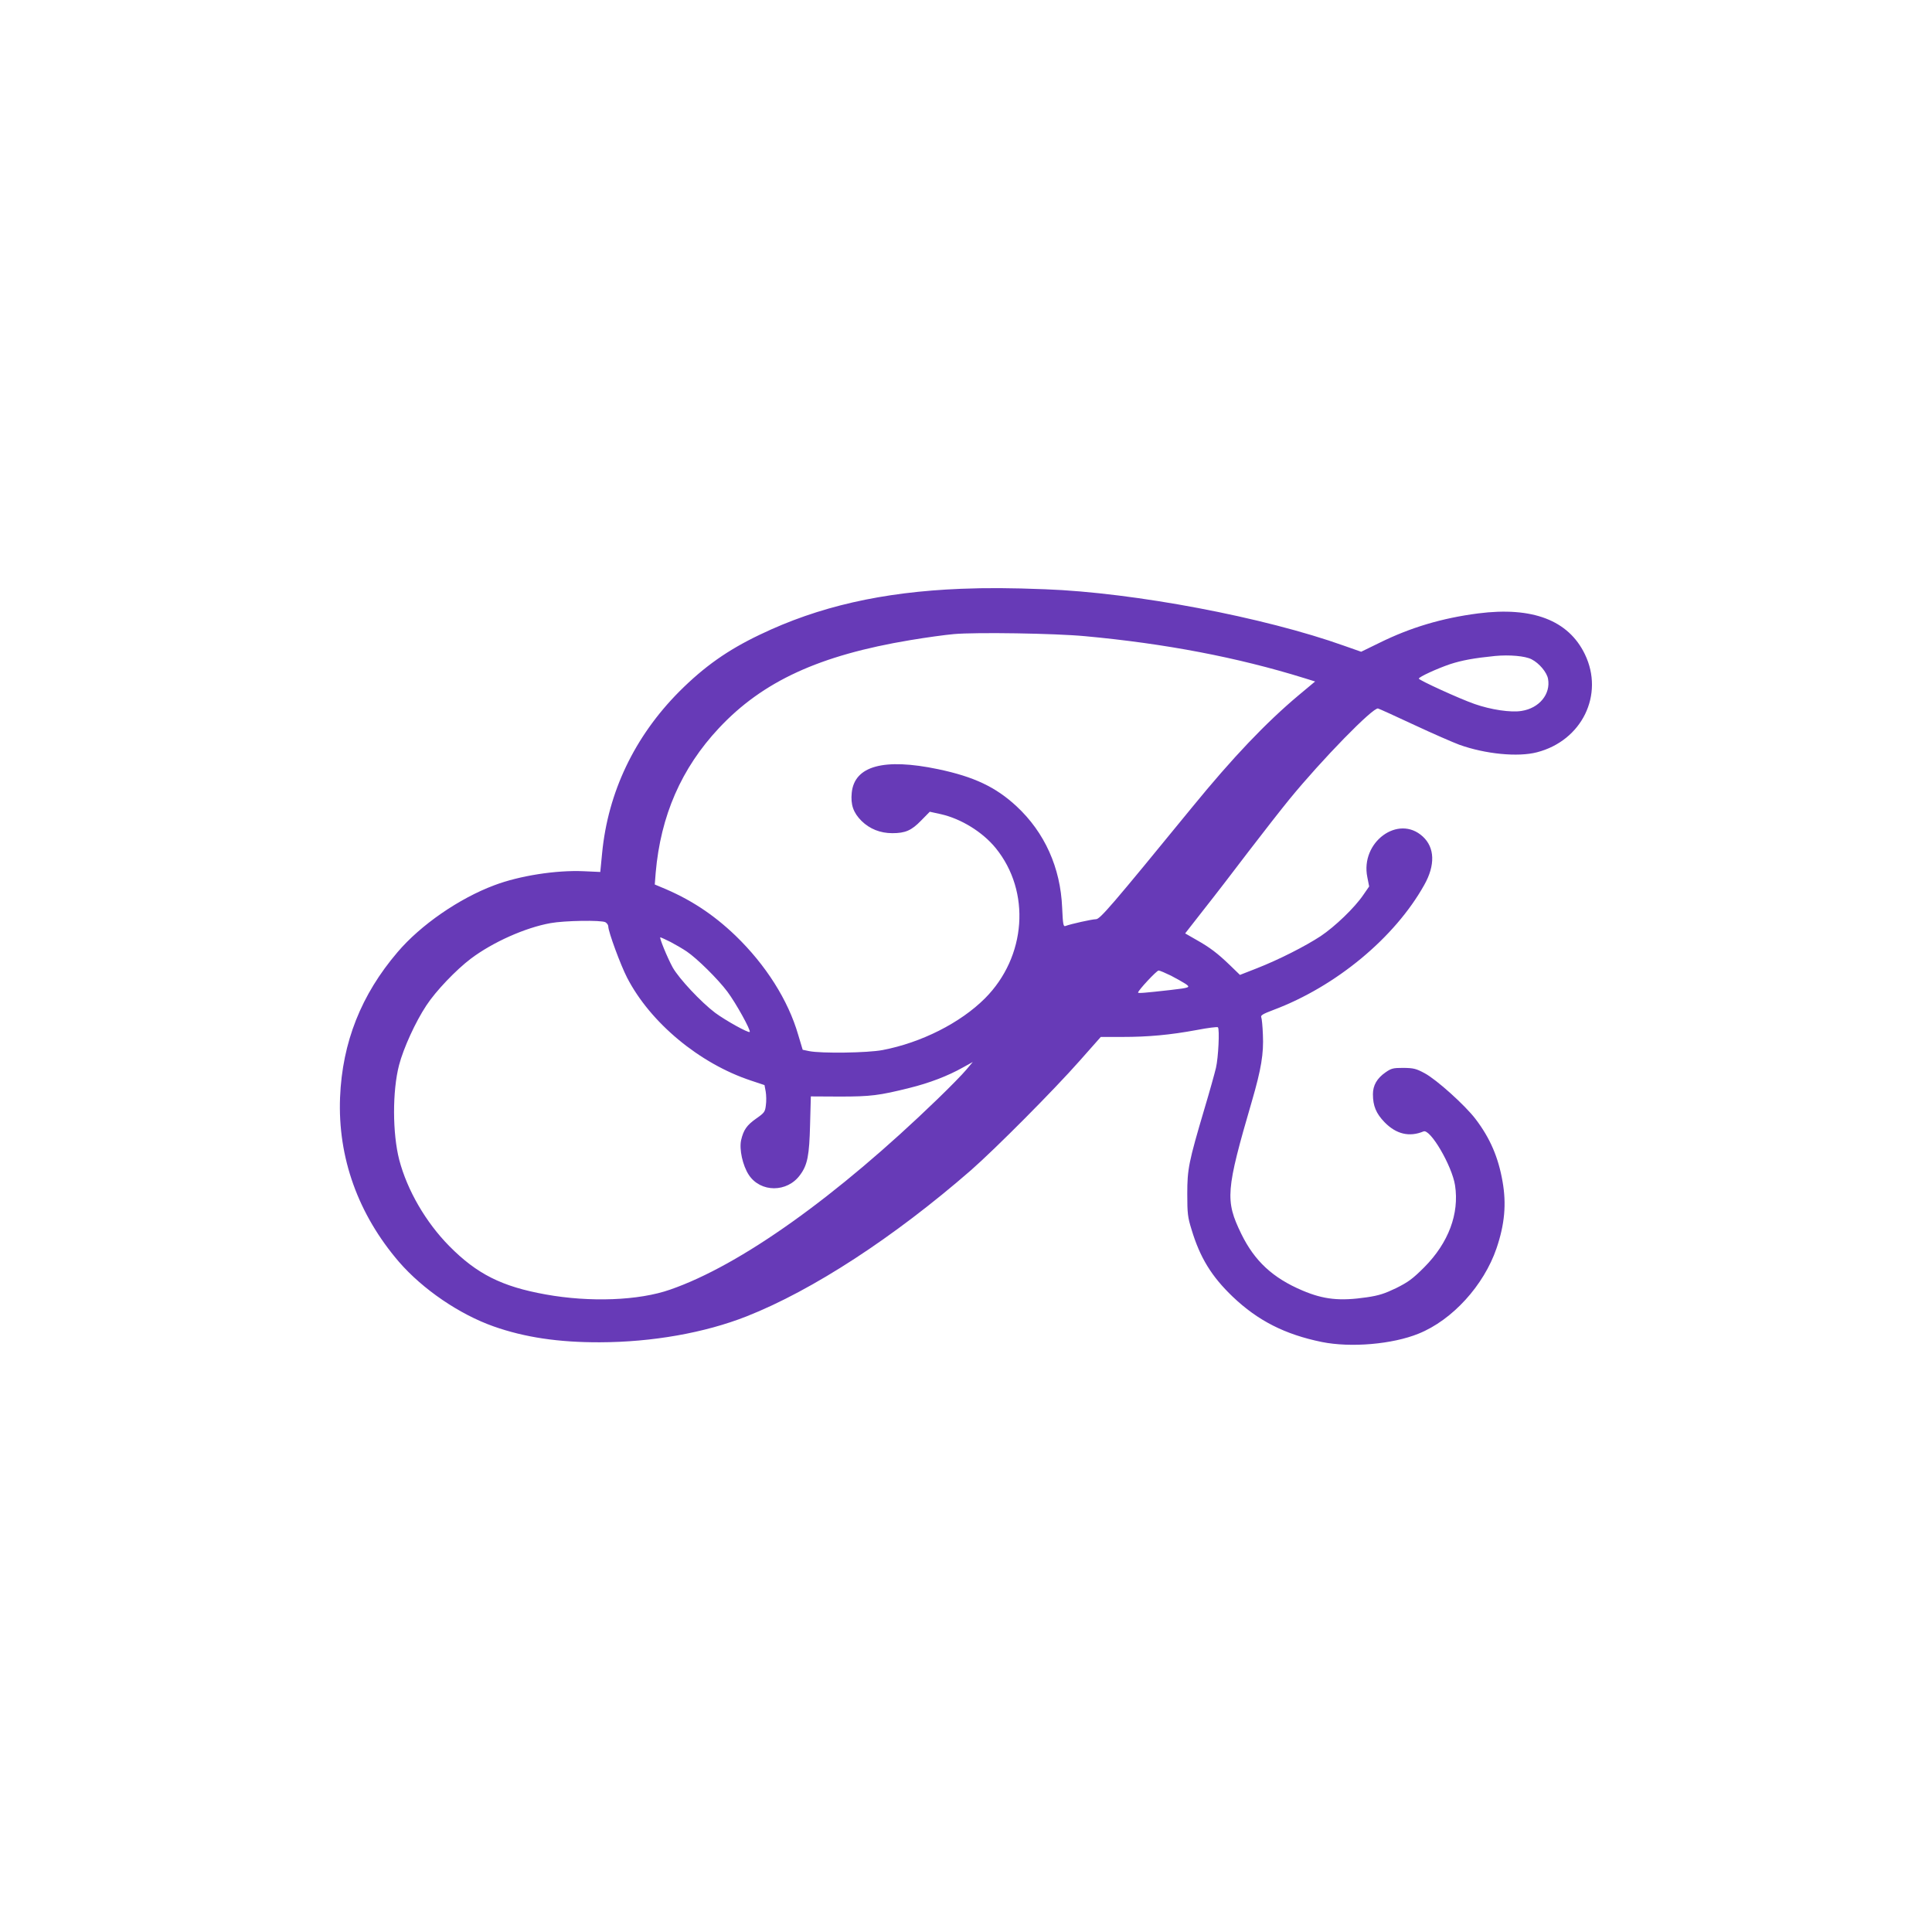
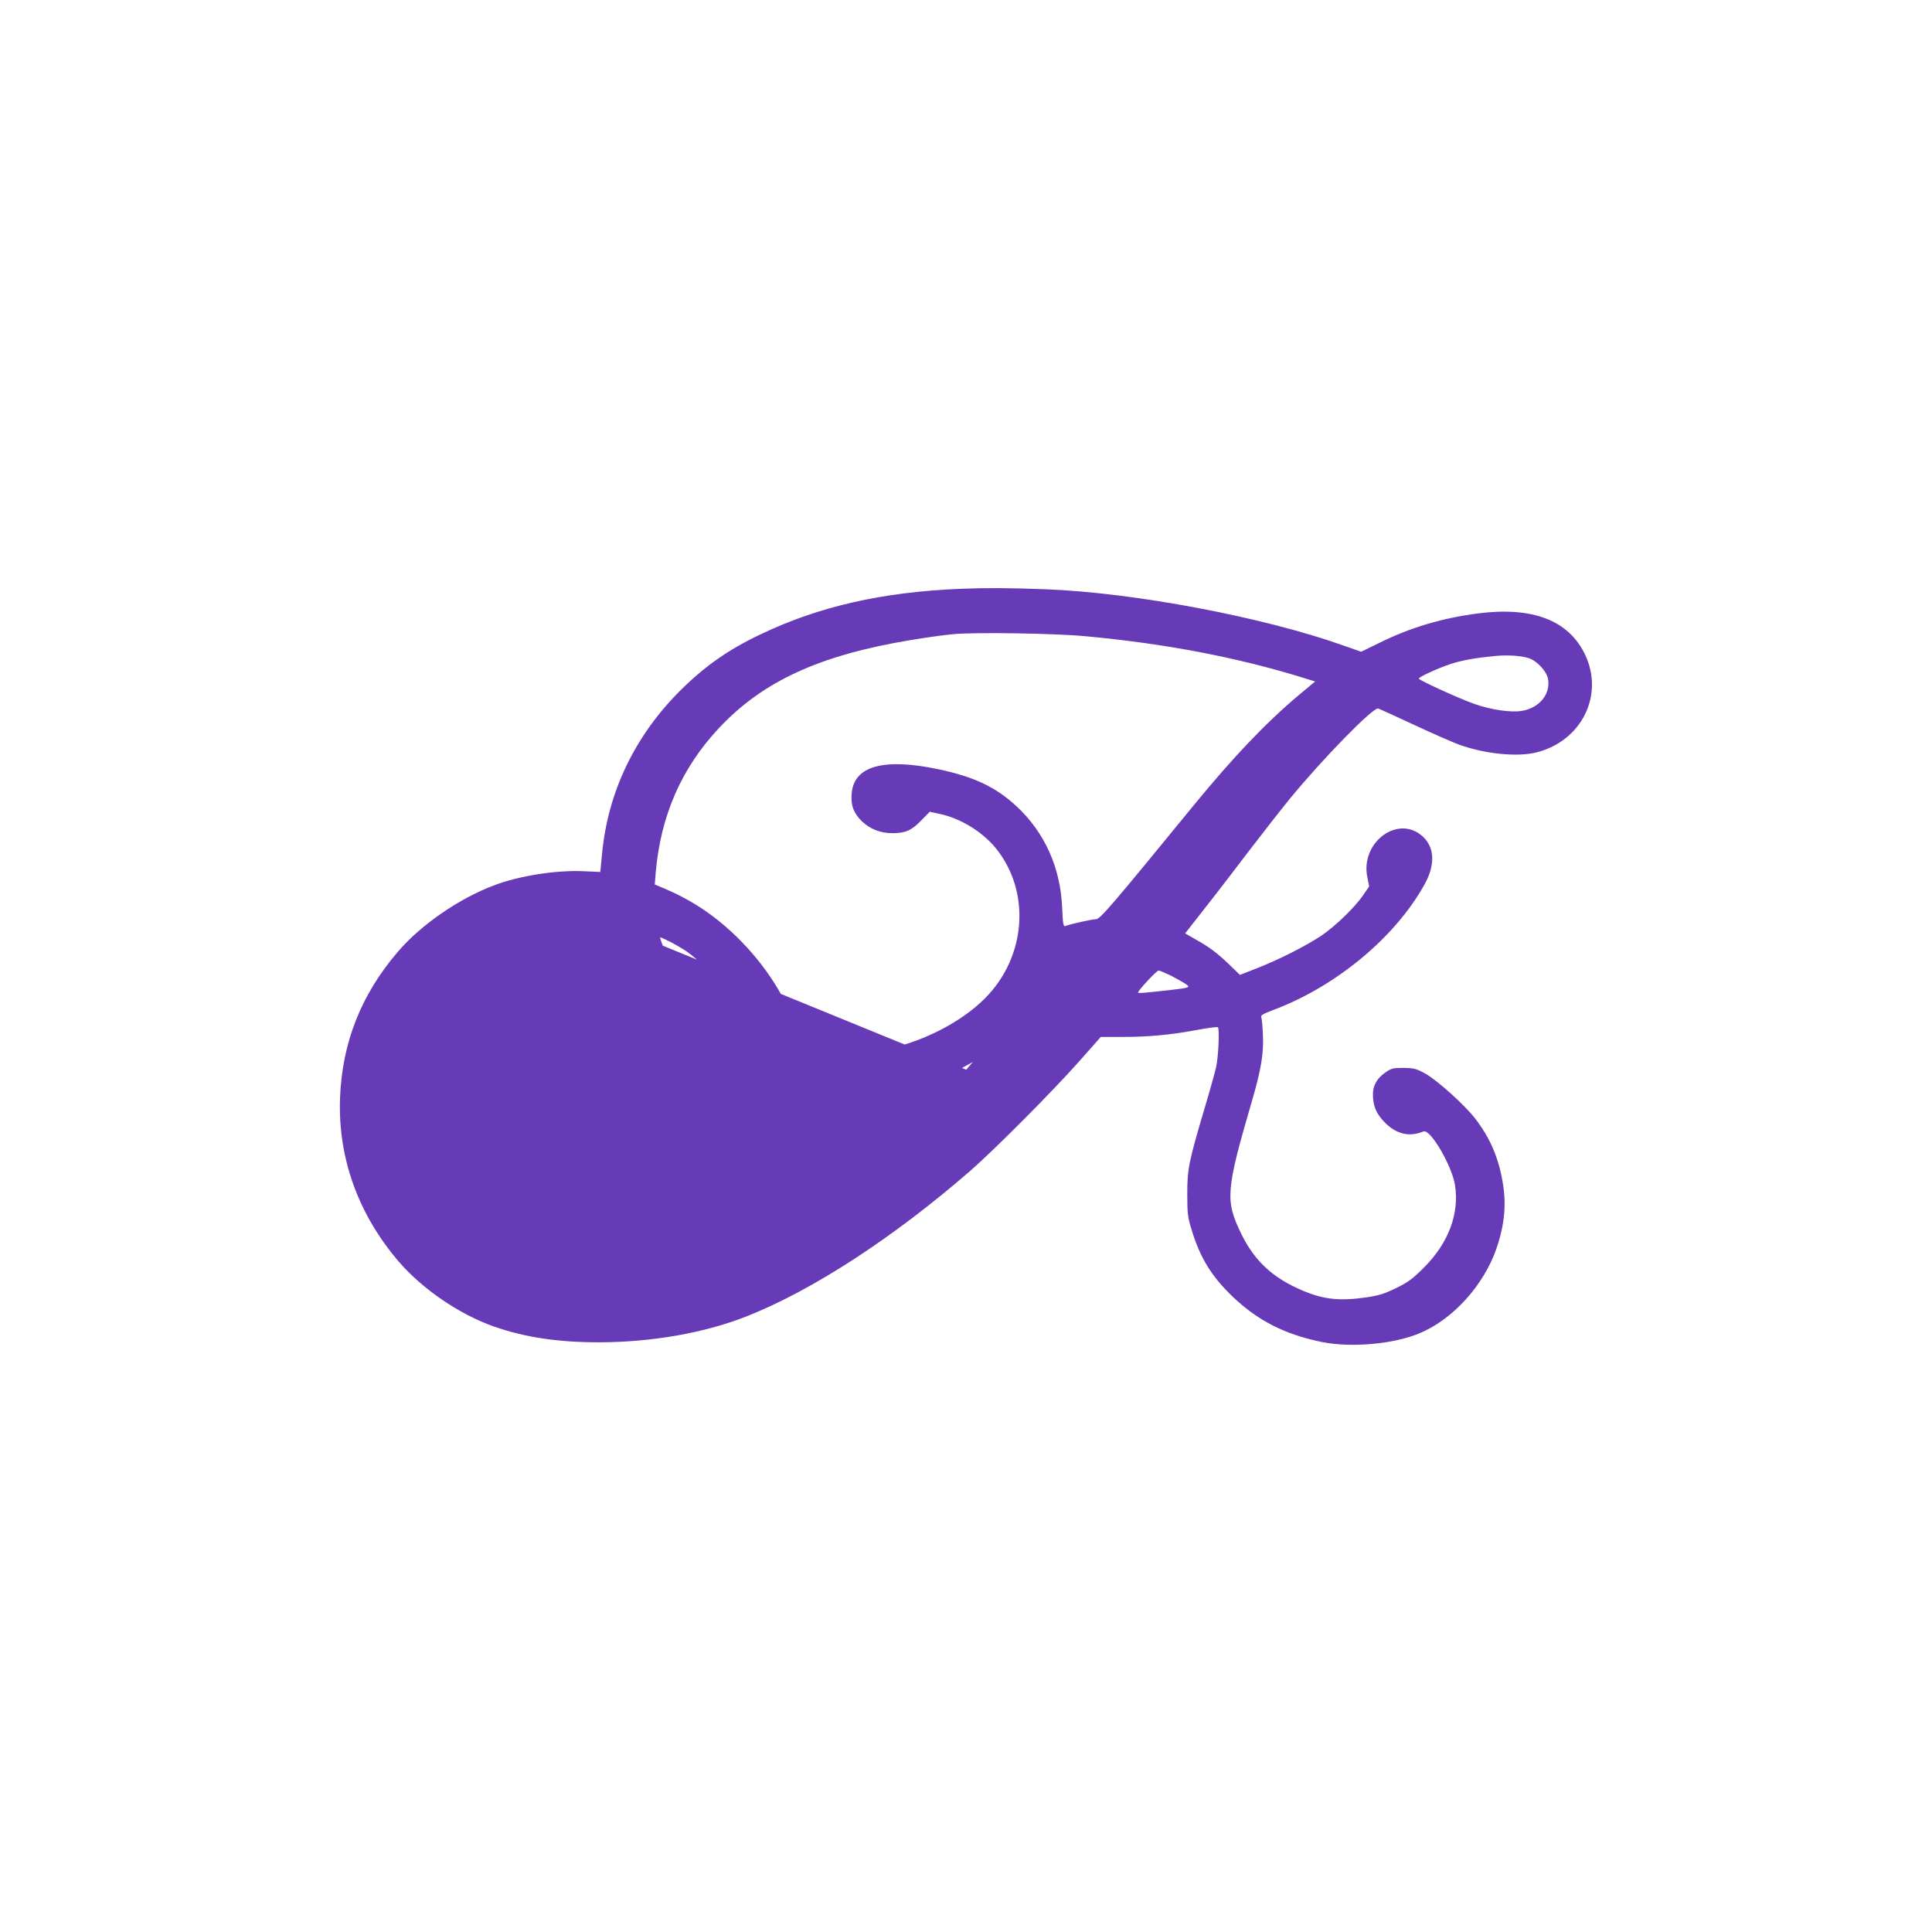
<svg xmlns="http://www.w3.org/2000/svg" version="1.0" width="1280pt" height="1280pt" viewBox="0 0 1280 1280" preserveAspectRatio="xMidYMid meet">
  <g transform="translate(0,1280) scale(0.1,-0.1)" fill="#673ab7" stroke="none">
-     <path d="M6365 8899 c-519 -21 -942 -117 -1331 -304 -214 -102 -369 -212 -534 -377 -296 -298 -472 -666 -511 -1072 l-12 -123 -111 5 c-182 8 -425 -30 -591 -93 -233 -87 -488 -263 -641 -443 -241 -282 -366 -597 -381 -962 -16 -399 120 -776 391 -1091 157 -181 400 -347 627 -427 204 -72 429 -106 704 -105 345 1 693 62 972 172 438 173 976 524 1486 968 164 144 550 532 721 726 l139 157 142 0 c171 0 316 13 494 46 73 14 136 22 140 18 12 -12 3 -201 -13 -269 -9 -38 -43 -160 -76 -270 -105 -355 -114 -400 -114 -565 0 -129 3 -155 28 -235 56 -187 133 -312 273 -446 167 -159 346 -250 590 -300 193 -39 469 -15 641 55 224 90 433 320 517 566 54 159 66 293 40 441 -28 162 -83 289 -179 415 -69 91 -259 262 -338 304 -56 30 -72 34 -140 35 -69 0 -80 -3 -119 -30 -56 -39 -83 -86 -83 -144 0 -78 21 -128 77 -186 77 -79 164 -100 258 -61 45 19 189 -228 209 -357 29 -188 -43 -381 -204 -543 -77 -77 -106 -98 -186 -138 -77 -37 -114 -49 -195 -61 -178 -26 -285 -15 -426 45 -196 83 -317 195 -405 375 -108 222 -103 286 70 879 62 213 79 316 73 441 -2 55 -7 107 -11 116 -5 12 12 22 81 48 415 156 804 479 999 828 74 131 70 248 -10 321 -162 149 -415 -38 -367 -270 l12 -61 -38 -55 c-58 -86 -189 -211 -283 -274 -104 -68 -277 -156 -425 -214 l-110 -43 -65 63 c-83 80 -134 119 -225 170 l-73 42 125 160 c69 87 202 260 296 384 95 124 216 279 270 345 216 264 555 611 587 601 8 -2 116 -51 240 -109 124 -58 258 -116 298 -131 173 -62 389 -83 515 -50 298 77 447 382 317 650 -109 225 -347 316 -707 270 -239 -31 -448 -93 -656 -196 l-119 -58 -111 39 c-531 190 -1392 353 -1982 375 -232 9 -386 10 -560 3z m825 -314 c531 -49 1007 -140 1449 -277 l74 -23 -109 -91 c-217 -182 -436 -412 -704 -740 -538 -658 -612 -744 -639 -744 -25 0 -169 -32 -202 -45 -14 -5 -17 9 -22 122 -11 265 -116 498 -302 671 -138 128 -282 196 -520 246 -359 75 -554 22 -572 -156 -8 -79 10 -132 65 -187 54 -53 124 -81 204 -81 86 0 127 18 190 83 l58 59 73 -16 c134 -30 277 -118 364 -225 234 -288 203 -720 -71 -995 -164 -164 -423 -294 -679 -343 -101 -19 -405 -23 -486 -7 l-43 9 -30 100 c-66 228 -214 462 -415 656 -149 143 -305 245 -497 323 l-38 16 6 77 c33 379 170 693 419 959 290 310 666 483 1268 583 101 17 231 35 289 40 145 13 670 5 870 -14z m2957 -153 c51 -26 101 -86 109 -129 19 -101 -58 -195 -175 -213 -71 -12 -204 8 -312 46 -98 34 -369 158 -369 168 0 11 122 67 208 96 77 25 157 40 297 54 95 9 200 0 242 -22z m-6136 -1742 c10 -6 19 -18 19 -28 0 -35 82 -257 125 -340 154 -298 479 -568 820 -681 l90 -30 8 -43 c4 -24 5 -64 1 -91 -5 -43 -10 -50 -63 -87 -64 -45 -85 -76 -101 -144 -13 -61 10 -167 51 -230 78 -118 255 -118 340 0 49 66 61 129 66 334 l5 186 192 -1 c204 0 261 7 461 57 130 32 254 79 355 136 l65 36 -43 -51 c-23 -28 -109 -116 -191 -195 -668 -646 -1306 -1101 -1771 -1262 -208 -73 -532 -85 -825 -32 -290 52 -455 135 -638 320 -156 158 -279 370 -332 572 -45 175 -46 455 -1 628 29 111 108 285 181 395 62 95 197 236 295 310 145 109 360 205 527 235 92 17 336 21 364 6z m432 -131 c34 -18 82 -46 107 -63 69 -47 206 -182 269 -266 57 -76 157 -257 148 -267 -9 -8 -160 76 -229 127 -94 71 -239 226 -281 300 -36 66 -91 200 -82 200 3 0 34 -14 68 -31z m3315 -223 c37 -19 80 -44 96 -54 35 -24 30 -26 -99 -41 -169 -19 -215 -23 -215 -17 0 14 123 146 136 146 8 0 45 -16 82 -34z" />
+     <path d="M6365 8899 c-519 -21 -942 -117 -1331 -304 -214 -102 -369 -212 -534 -377 -296 -298 -472 -666 -511 -1072 l-12 -123 -111 5 c-182 8 -425 -30 -591 -93 -233 -87 -488 -263 -641 -443 -241 -282 -366 -597 -381 -962 -16 -399 120 -776 391 -1091 157 -181 400 -347 627 -427 204 -72 429 -106 704 -105 345 1 693 62 972 172 438 173 976 524 1486 968 164 144 550 532 721 726 l139 157 142 0 c171 0 316 13 494 46 73 14 136 22 140 18 12 -12 3 -201 -13 -269 -9 -38 -43 -160 -76 -270 -105 -355 -114 -400 -114 -565 0 -129 3 -155 28 -235 56 -187 133 -312 273 -446 167 -159 346 -250 590 -300 193 -39 469 -15 641 55 224 90 433 320 517 566 54 159 66 293 40 441 -28 162 -83 289 -179 415 -69 91 -259 262 -338 304 -56 30 -72 34 -140 35 -69 0 -80 -3 -119 -30 -56 -39 -83 -86 -83 -144 0 -78 21 -128 77 -186 77 -79 164 -100 258 -61 45 19 189 -228 209 -357 29 -188 -43 -381 -204 -543 -77 -77 -106 -98 -186 -138 -77 -37 -114 -49 -195 -61 -178 -26 -285 -15 -426 45 -196 83 -317 195 -405 375 -108 222 -103 286 70 879 62 213 79 316 73 441 -2 55 -7 107 -11 116 -5 12 12 22 81 48 415 156 804 479 999 828 74 131 70 248 -10 321 -162 149 -415 -38 -367 -270 l12 -61 -38 -55 c-58 -86 -189 -211 -283 -274 -104 -68 -277 -156 -425 -214 l-110 -43 -65 63 c-83 80 -134 119 -225 170 l-73 42 125 160 c69 87 202 260 296 384 95 124 216 279 270 345 216 264 555 611 587 601 8 -2 116 -51 240 -109 124 -58 258 -116 298 -131 173 -62 389 -83 515 -50 298 77 447 382 317 650 -109 225 -347 316 -707 270 -239 -31 -448 -93 -656 -196 l-119 -58 -111 39 c-531 190 -1392 353 -1982 375 -232 9 -386 10 -560 3z m825 -314 c531 -49 1007 -140 1449 -277 l74 -23 -109 -91 c-217 -182 -436 -412 -704 -740 -538 -658 -612 -744 -639 -744 -25 0 -169 -32 -202 -45 -14 -5 -17 9 -22 122 -11 265 -116 498 -302 671 -138 128 -282 196 -520 246 -359 75 -554 22 -572 -156 -8 -79 10 -132 65 -187 54 -53 124 -81 204 -81 86 0 127 18 190 83 l58 59 73 -16 c134 -30 277 -118 364 -225 234 -288 203 -720 -71 -995 -164 -164 -423 -294 -679 -343 -101 -19 -405 -23 -486 -7 l-43 9 -30 100 c-66 228 -214 462 -415 656 -149 143 -305 245 -497 323 l-38 16 6 77 c33 379 170 693 419 959 290 310 666 483 1268 583 101 17 231 35 289 40 145 13 670 5 870 -14z m2957 -153 c51 -26 101 -86 109 -129 19 -101 -58 -195 -175 -213 -71 -12 -204 8 -312 46 -98 34 -369 158 -369 168 0 11 122 67 208 96 77 25 157 40 297 54 95 9 200 0 242 -22z m-6136 -1742 c10 -6 19 -18 19 -28 0 -35 82 -257 125 -340 154 -298 479 -568 820 -681 l90 -30 8 -43 c4 -24 5 -64 1 -91 -5 -43 -10 -50 -63 -87 -64 -45 -85 -76 -101 -144 -13 -61 10 -167 51 -230 78 -118 255 -118 340 0 49 66 61 129 66 334 l5 186 192 -1 c204 0 261 7 461 57 130 32 254 79 355 136 l65 36 -43 -51 z m432 -131 c34 -18 82 -46 107 -63 69 -47 206 -182 269 -266 57 -76 157 -257 148 -267 -9 -8 -160 76 -229 127 -94 71 -239 226 -281 300 -36 66 -91 200 -82 200 3 0 34 -14 68 -31z m3315 -223 c37 -19 80 -44 96 -54 35 -24 30 -26 -99 -41 -169 -19 -215 -23 -215 -17 0 14 123 146 136 146 8 0 45 -16 82 -34z" />
  </g>
</svg>